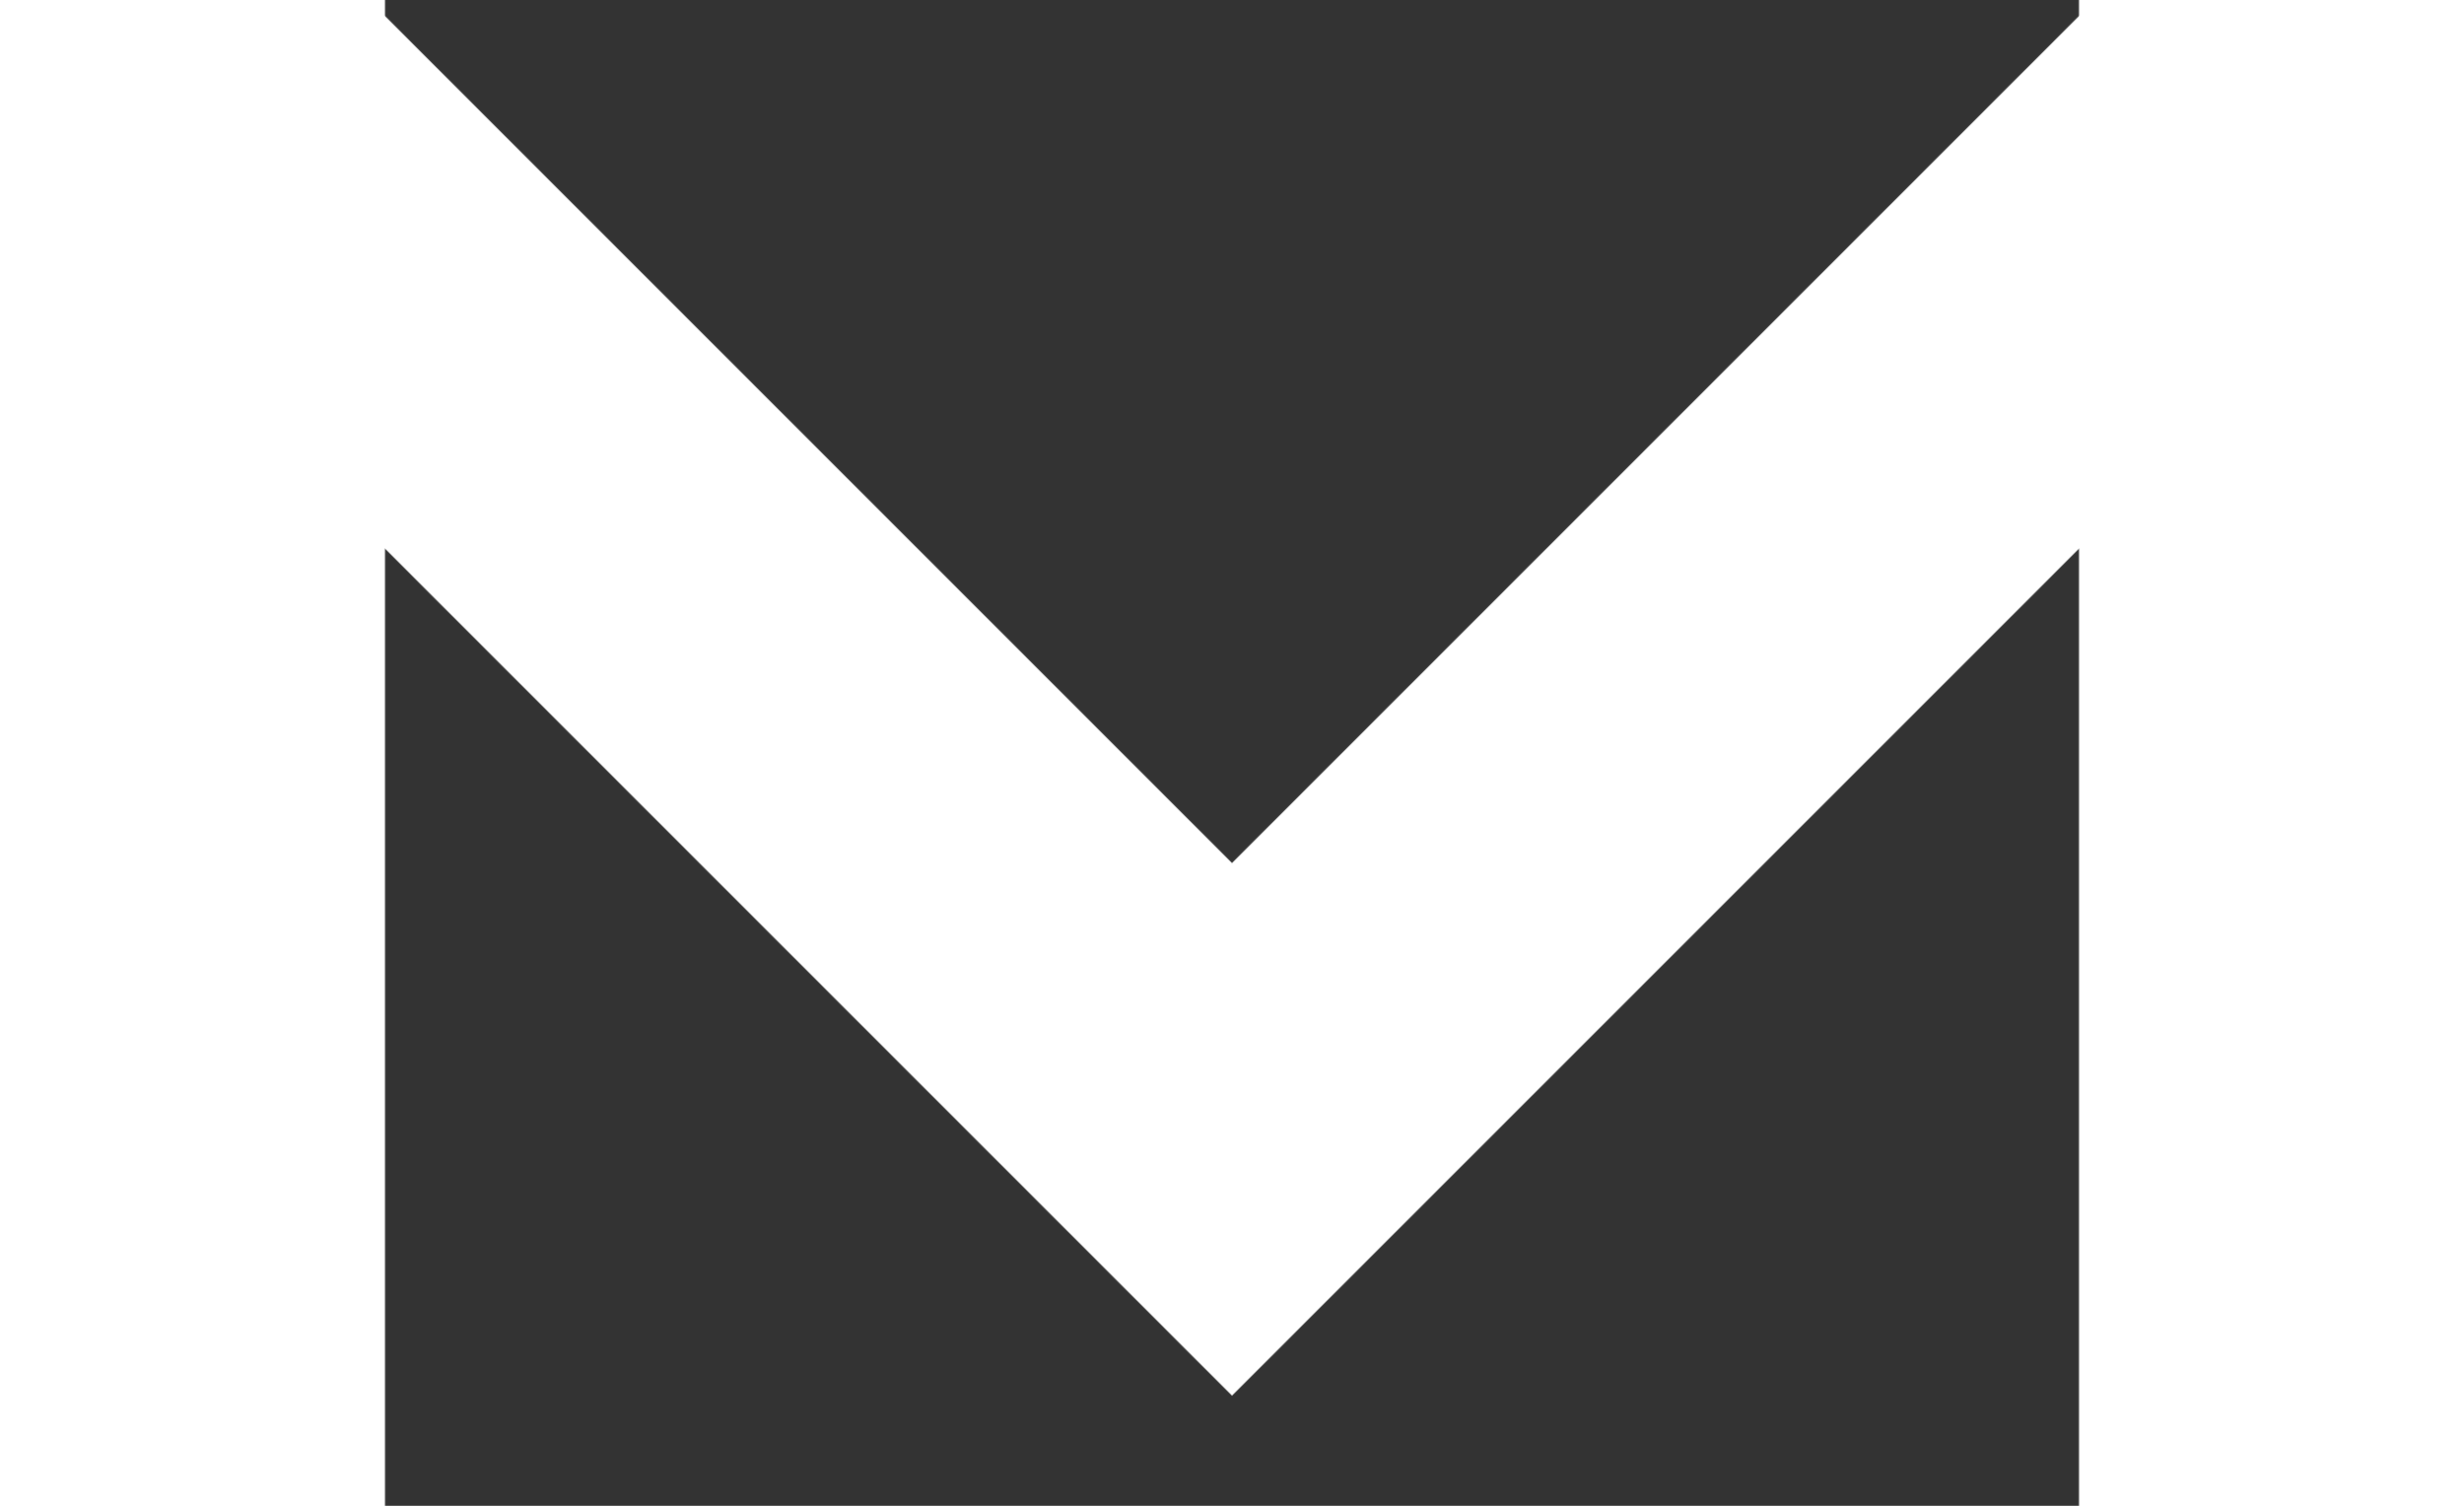
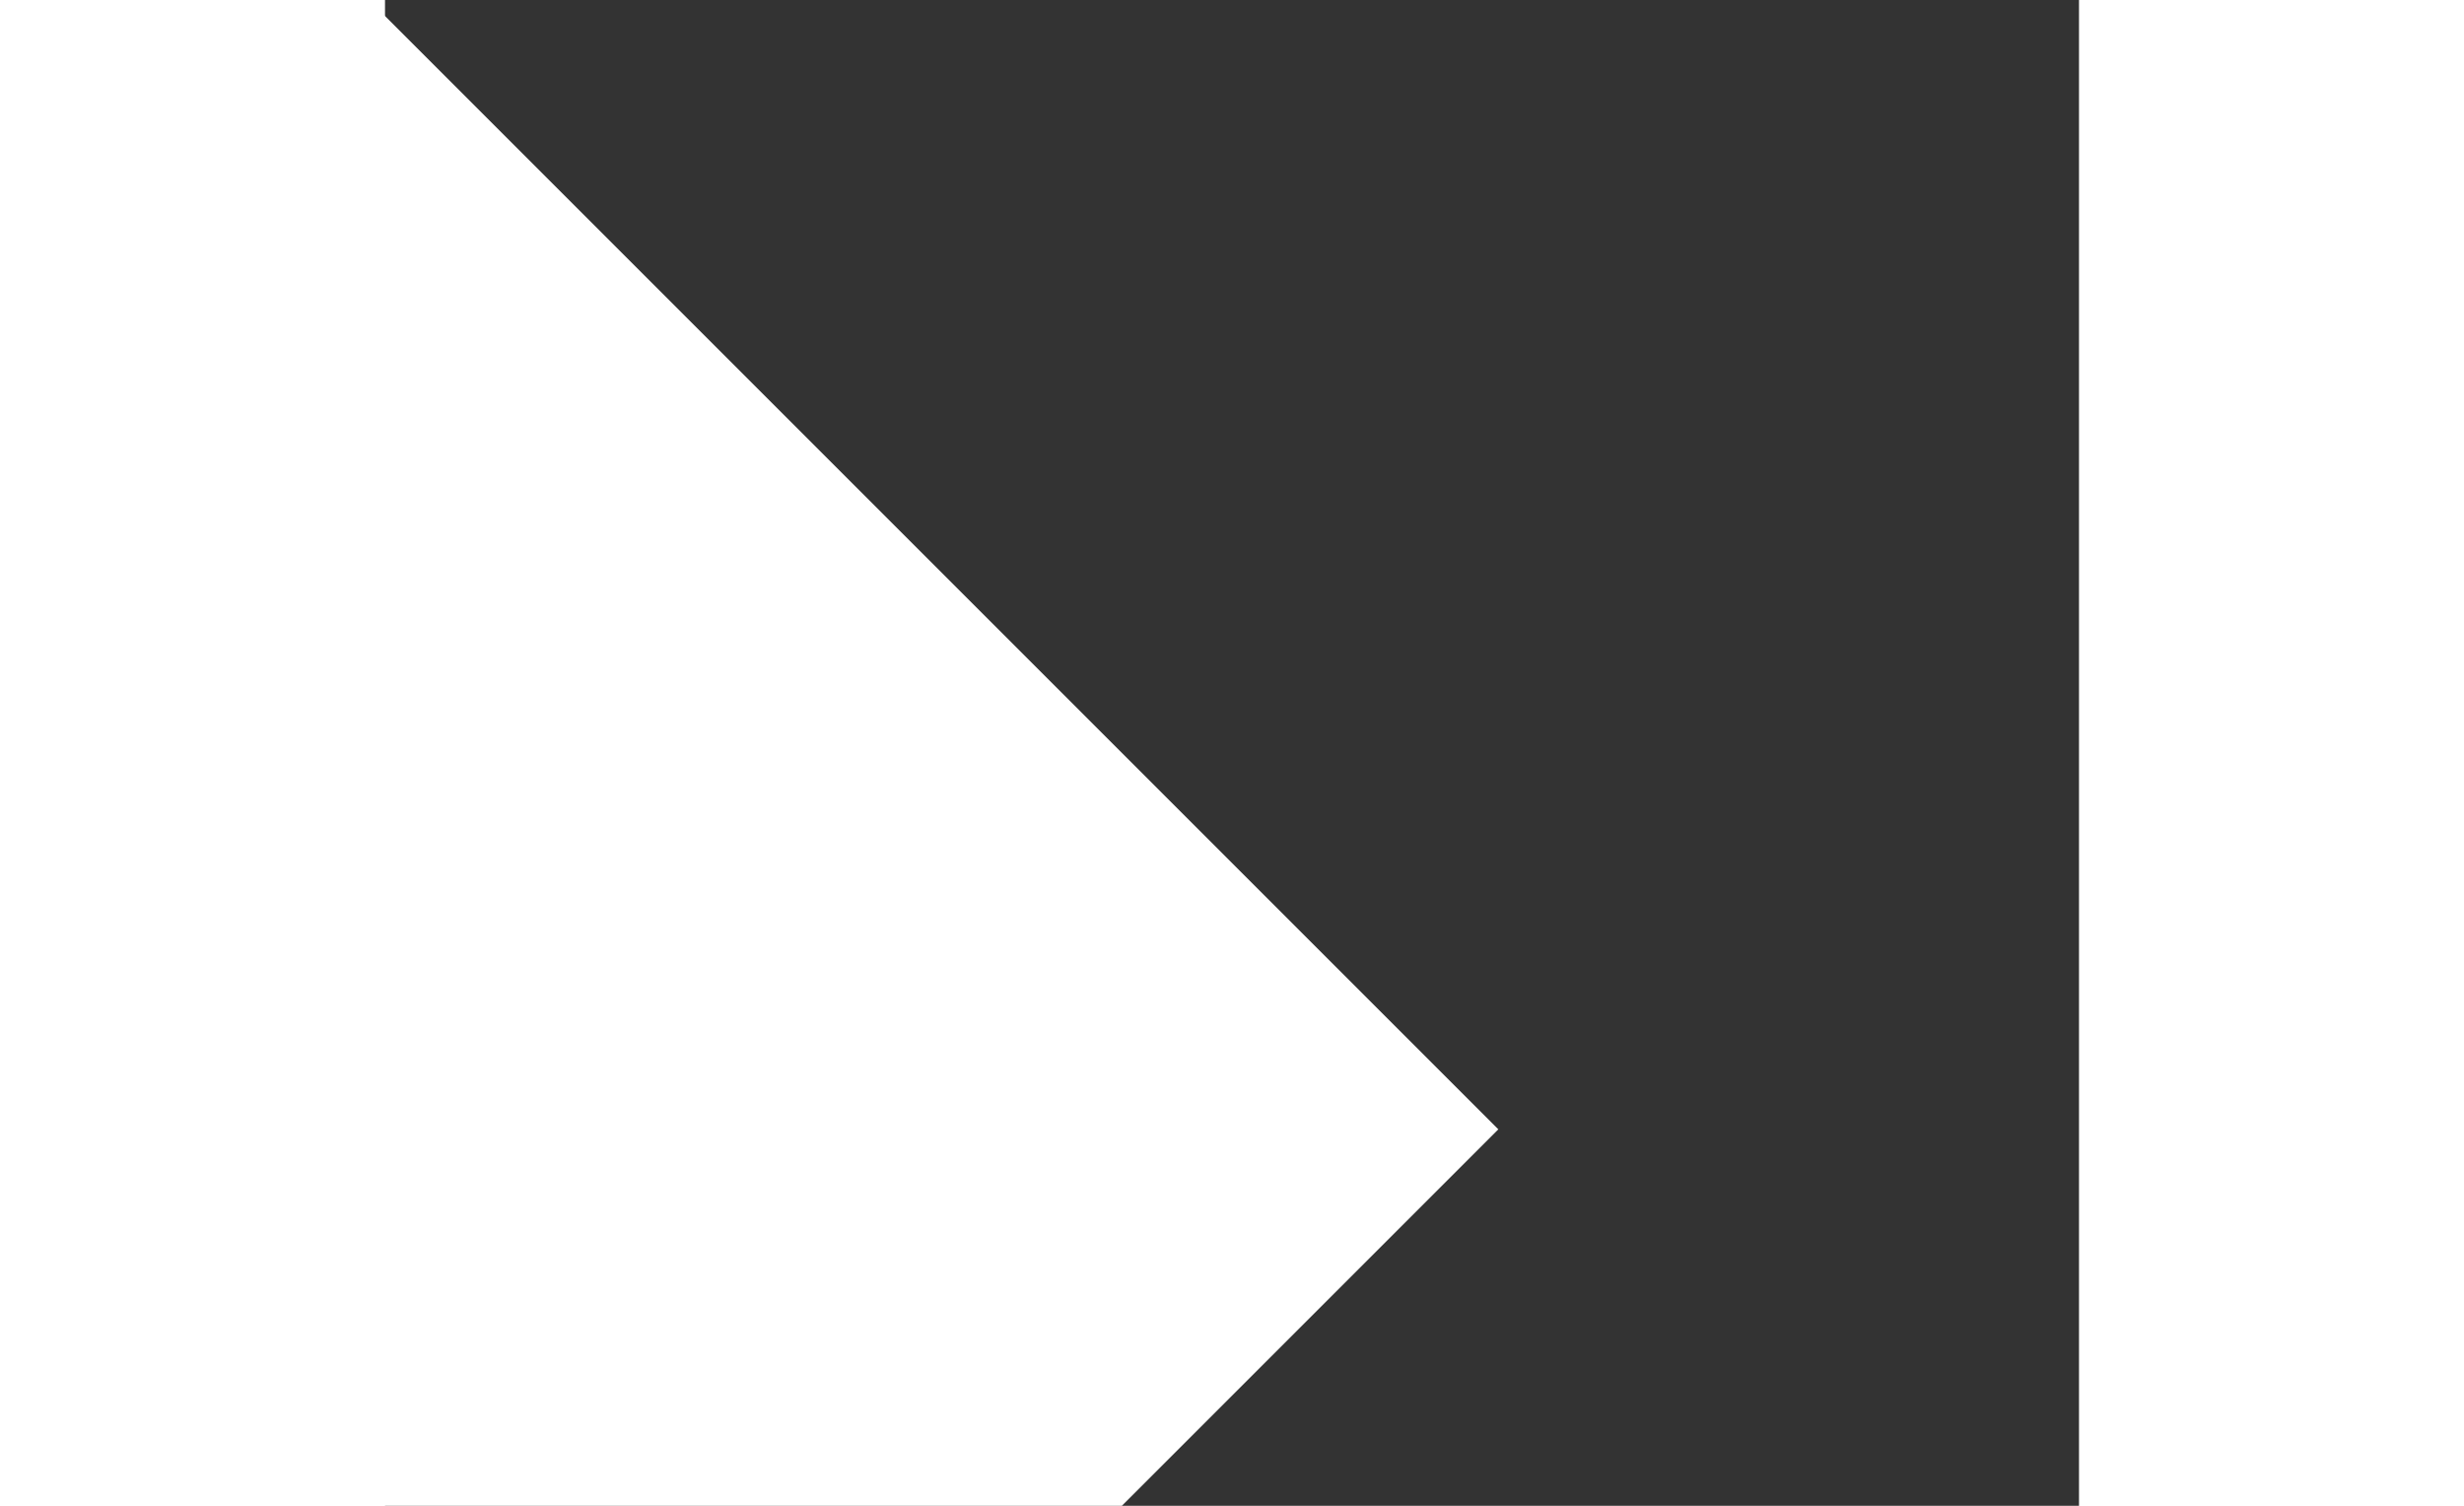
<svg xmlns="http://www.w3.org/2000/svg" viewBox="15 0 18 16" width="18" height="11" fill="#ffffff">
  <rect x="15" y="0" width="18" height="16" fill="#333333" stroke="none" />
-   <path d="M14.83 0l9.17 9.17L33.17 0l2.83 2.83-12 12-12-12z" />
+   <path d="M14.83 0l9.17 9.17l2.83 2.83-12 12-12-12z" />
</svg>